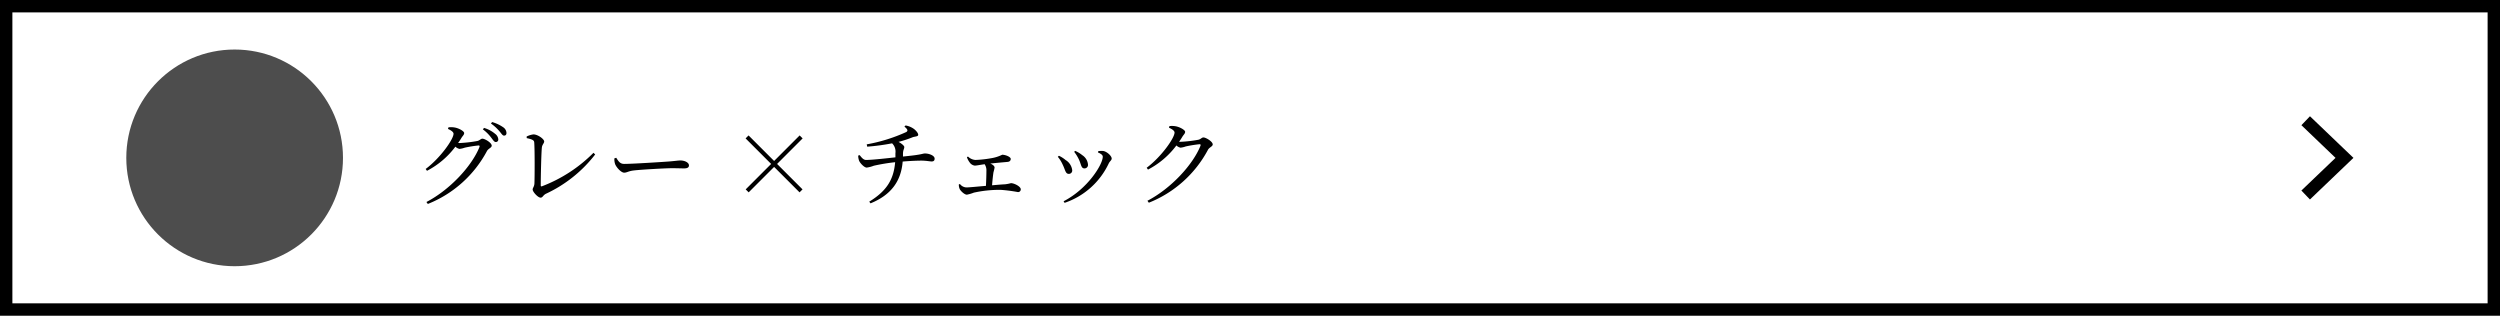
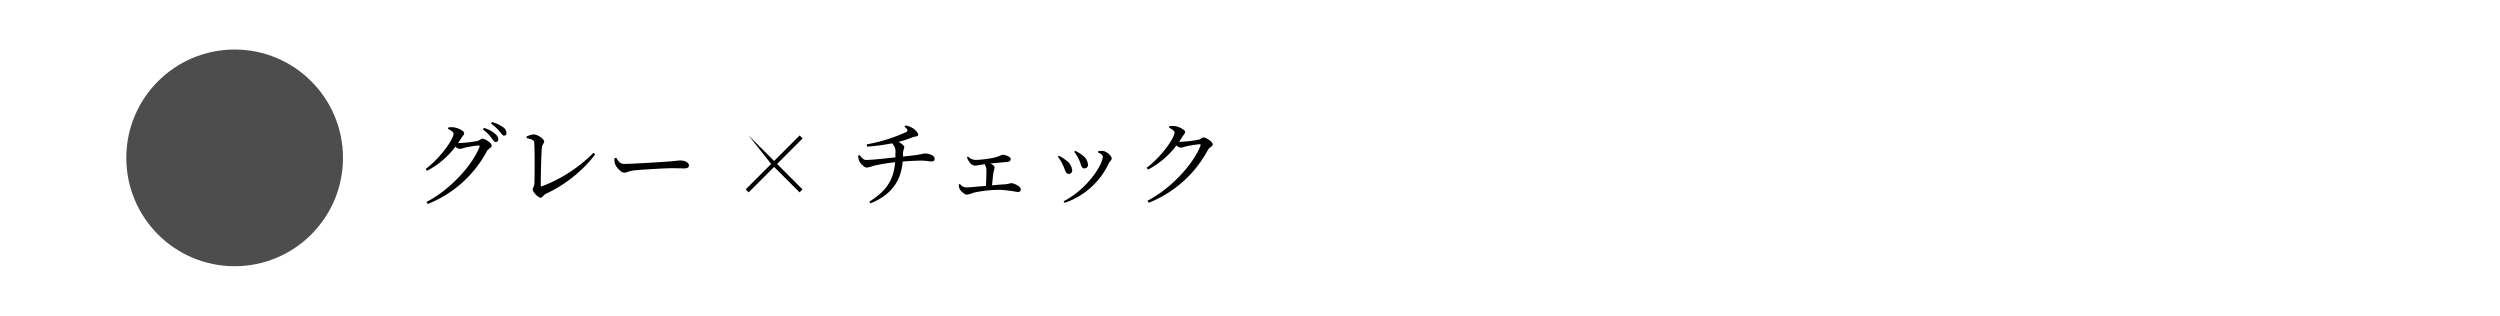
<svg xmlns="http://www.w3.org/2000/svg" width="403.81" height="51" viewBox="0 0 403.81 51">
  <g id="グループ_529" data-name="グループ 529" transform="translate(4637.106 -10578)">
    <g id="長方形_104" data-name="長方形 104" transform="translate(-4637.106 10578)" fill="none" stroke="#000" stroke-width="2">
      <rect width="403.81" height="51" stroke="none" />
-       <rect x="1" y="1" width="401.81" height="49" fill="none" />
    </g>
-     <path id="パス_37" data-name="パス 37" d="M998.9,1481.135l4.7,4.5,1.568,1.5-6.272,6" transform="translate(-5263.583 9116.365)" fill="none" stroke="#000" stroke-miterlimit="10" stroke-width="2" />
    <circle id="楕円形_42" data-name="楕円形 42" cx="17.5" cy="17.5" r="17.5" transform="translate(-4581.706 10621) rotate(180)" fill="#4d4d4d" />
-     <path id="パス_105" data-name="パス 105" d="M5.46,5.825c.51.225.9.5.9.78,0,.885-2.145,3.93-4.5,5.685l.21.3a13.562,13.562,0,0,0,4.59-3.9,1.38,1.38,0,0,0,.66.36,3.5,3.5,0,0,0,.84-.195,19.452,19.452,0,0,1,2.235-.36c.15,0,.21.06.15.255-1.2,3.015-4.71,6.87-8.565,8.88l.225.315a18.62,18.62,0,0,0,9.57-8.58c.24-.39.75-.51.75-.84,0-.465-1.11-1.125-1.5-1.125-.27,0-.42.285-.825.375a20.95,20.95,0,0,1-2.88.33A1.213,1.213,0,0,1,7.1,8.09a9.733,9.733,0,0,0,.54-.825c.24-.375.435-.495.435-.78,0-.3-.885-.8-1.59-.9a3.366,3.366,0,0,0-.945-.015ZM11.1,5.9a6.574,6.574,0,0,1,1.38,1.38c.285.375.465.66.69.66a.394.394,0,0,0,.42-.42,1.228,1.228,0,0,0-.51-.9,4.889,4.889,0,0,0-1.8-.96Zm1.305-.945a7.019,7.019,0,0,1,1.38,1.26c.33.375.48.69.735.69s.39-.165.39-.435a1.169,1.169,0,0,0-.555-.93,5.933,5.933,0,0,0-1.77-.825ZM18.18,7.31c1.065.225,1.2.405,1.215.735.09,1.125.075,5.535.03,6.57-.015.51-.285.735-.285.99,0,.39.855,1.32,1.275,1.32.36,0,.375-.375.87-.63a21.473,21.473,0,0,0,7.95-6.345l-.27-.27a23.48,23.48,0,0,1-8.34,5.415c-.135.03-.18-.015-.18-.165,0-1.4.09-5.28.18-6.09.045-.48.375-.7.375-.99,0-.39-1.035-1.14-1.725-1.14a3.139,3.139,0,0,0-1.11.345Zm14.16,3.27a2.446,2.446,0,0,0,.12.93c.225.57.99,1.38,1.455,1.38s.66-.255,1.59-.36c1.125-.135,5.1-.36,6.09-.36.96,0,1.485.03,2.025.03s.765-.18.765-.48c0-.48-.705-.8-1.38-.8-.375,0-.87.09-1.875.165-.75.06-5.805.39-7.215.39-.675,0-.93-.45-1.275-.99Zm25.8,1.38,4.11,4.11.48-.48-4.11-4.11,4.125-4.125-.48-.48L58.14,11,54.015,6.875l-.48.48L57.66,11.48l-4.11,4.11.48.48ZM79.185,5.45c.57.465.585.675.315.87a26.624,26.624,0,0,1-6.4,1.995l.075.375a34.587,34.587,0,0,0,4.02-.54,1.867,1.867,0,0,1,.54,1.59v.675c-1.245.135-3.75.42-4.74.42-.4,0-.675-.315-1.035-.78l-.24.075a2.552,2.552,0,0,0,.15.84c.18.405.825,1.1,1.23,1.1a4.944,4.944,0,0,0,1.14-.3,30.3,30.3,0,0,1,3.45-.57c-.24,2.82-1.38,4.65-4.185,6.375l.21.27c3.345-1.365,4.935-3.6,5.19-6.75,1.02-.09,2.31-.15,3-.15.78,0,1.41.135,1.68.135.33,0,.48-.15.48-.465,0-.48-.87-.825-1.56-.825-.27,0-.4.1-1.35.24-.465.075-1.32.165-2.2.255v-.4c0-.69.21-.81.21-1.14,0-.195-.435-.57-.93-.825a18.367,18.367,0,0,0,2.28-.75c.36-.135.9-.105.9-.39,0-.3-.375-.7-.66-.93a3.233,3.233,0,0,0-1.38-.585Zm10.1,4.95a2.9,2.9,0,0,0,.435.825,1.183,1.183,0,0,0,.825.525c.315,0,.84-.12,1.6-.225a1.794,1.794,0,0,1,.285,1.095c0,.57-.03,1.62-.075,2.4-1.395.12-2.73.255-3.165.255a1.384,1.384,0,0,1-1.035-.555l-.18.075a1.7,1.7,0,0,0,.135.72c.135.315.765.93,1.17.93a6.366,6.366,0,0,0,1.125-.33,19.362,19.362,0,0,1,4.32-.45,24.279,24.279,0,0,1,2.79.36.429.429,0,0,0,.465-.45c0-.45-1.05-.99-1.59-.99a6.4,6.4,0,0,1-.915.18c-.585.03-1.335.09-2.13.165.06-.78.15-1.62.225-2.1a7.509,7.509,0,0,0,.18-.75c0-.27-.3-.5-.69-.66,1.2-.135,2.37-.225,2.79-.27.375-.03.51-.255.51-.48,0-.33-.84-.675-1.38-.675a6.249,6.249,0,0,1-1.83.57,17.718,17.718,0,0,1-2.5.27,1.893,1.893,0,0,1-1.2-.555Zm18.1.39c.36.78.345,1.41.87,1.41a.558.558,0,0,0,.585-.585,2.008,2.008,0,0,0-.915-1.545,4.956,4.956,0,0,0-1.155-.7l-.165.15A6.446,6.446,0,0,1,107.385,10.79Zm4.815.585c.18-.345.465-.5.465-.765,0-.435-.795-1.155-1.41-1.23a4.017,4.017,0,0,0-.75.03l-.06.21c.54.24.78.435.78.69,0,1.26-2.445,5.2-6.33,7.2l.165.255A12.2,12.2,0,0,0,112.2,11.375Zm-7.425.27c.4.81.42,1.44.96,1.44a.54.54,0,0,0,.555-.6,2.23,2.23,0,0,0-1.065-1.635,4.8,4.8,0,0,0-1.08-.69l-.18.165A5.511,5.511,0,0,1,104.775,11.645ZM121.92,5.63c.51.225.9.495.9.78,0,.885-2.145,3.93-4.5,5.685l.21.3a13.563,13.563,0,0,0,4.59-3.9,1.38,1.38,0,0,0,.66.36,3.5,3.5,0,0,0,.84-.2,19.452,19.452,0,0,1,2.235-.36c.15,0,.21.06.15.255-1.2,3.015-4.71,6.87-8.565,8.88l.225.315a18.62,18.62,0,0,0,9.57-8.58c.24-.39.75-.51.75-.84,0-.465-1.11-1.125-1.5-1.125-.27,0-.42.285-.825.375a20.949,20.949,0,0,1-2.88.33,1.213,1.213,0,0,1-.225-.015,9.734,9.734,0,0,0,.54-.825c.24-.375.435-.495.435-.78s-.885-.795-1.59-.9a3.366,3.366,0,0,0-.945-.015Z" transform="translate(-4570.208 10593)" />
+     <path id="パス_105" data-name="パス 105" d="M5.46,5.825c.51.225.9.5.9.78,0,.885-2.145,3.93-4.5,5.685l.21.3a13.562,13.562,0,0,0,4.59-3.9,1.38,1.38,0,0,0,.66.36,3.5,3.5,0,0,0,.84-.195,19.452,19.452,0,0,1,2.235-.36c.15,0,.21.06.15.255-1.2,3.015-4.71,6.87-8.565,8.88l.225.315a18.62,18.62,0,0,0,9.57-8.58c.24-.39.75-.51.75-.84,0-.465-1.11-1.125-1.5-1.125-.27,0-.42.285-.825.375a20.95,20.95,0,0,1-2.88.33A1.213,1.213,0,0,1,7.1,8.09a9.733,9.733,0,0,0,.54-.825c.24-.375.435-.495.435-.78,0-.3-.885-.8-1.59-.9a3.366,3.366,0,0,0-.945-.015ZM11.1,5.9a6.574,6.574,0,0,1,1.38,1.38c.285.375.465.66.69.66a.394.394,0,0,0,.42-.42,1.228,1.228,0,0,0-.51-.9,4.889,4.889,0,0,0-1.8-.96Zm1.305-.945a7.019,7.019,0,0,1,1.38,1.26c.33.375.48.69.735.69s.39-.165.39-.435a1.169,1.169,0,0,0-.555-.93,5.933,5.933,0,0,0-1.77-.825ZM18.18,7.31c1.065.225,1.2.405,1.215.735.09,1.125.075,5.535.03,6.57-.015.51-.285.735-.285.99,0,.39.855,1.32,1.275,1.32.36,0,.375-.375.87-.63a21.473,21.473,0,0,0,7.95-6.345l-.27-.27a23.48,23.48,0,0,1-8.34,5.415c-.135.03-.18-.015-.18-.165,0-1.4.09-5.28.18-6.09.045-.48.375-.7.375-.99,0-.39-1.035-1.14-1.725-1.14a3.139,3.139,0,0,0-1.11.345Zm14.16,3.27a2.446,2.446,0,0,0,.12.93c.225.57.99,1.38,1.455,1.38s.66-.255,1.59-.36c1.125-.135,5.1-.36,6.09-.36.96,0,1.485.03,2.025.03s.765-.18.765-.48c0-.48-.705-.8-1.38-.8-.375,0-.87.09-1.875.165-.75.06-5.805.39-7.215.39-.675,0-.93-.45-1.275-.99Zm25.8,1.38,4.11,4.11.48-.48-4.11-4.11,4.125-4.125-.48-.48L58.14,11,54.015,6.875L57.66,11.48l-4.11,4.11.48.48ZM79.185,5.45c.57.465.585.675.315.87a26.624,26.624,0,0,1-6.4,1.995l.075.375a34.587,34.587,0,0,0,4.02-.54,1.867,1.867,0,0,1,.54,1.59v.675c-1.245.135-3.75.42-4.74.42-.4,0-.675-.315-1.035-.78l-.24.075a2.552,2.552,0,0,0,.15.84c.18.405.825,1.1,1.23,1.1a4.944,4.944,0,0,0,1.14-.3,30.3,30.3,0,0,1,3.45-.57c-.24,2.82-1.38,4.65-4.185,6.375l.21.27c3.345-1.365,4.935-3.6,5.19-6.75,1.02-.09,2.31-.15,3-.15.78,0,1.41.135,1.68.135.33,0,.48-.15.48-.465,0-.48-.87-.825-1.56-.825-.27,0-.4.1-1.35.24-.465.075-1.32.165-2.2.255v-.4c0-.69.21-.81.21-1.14,0-.195-.435-.57-.93-.825a18.367,18.367,0,0,0,2.28-.75c.36-.135.9-.105.9-.39,0-.3-.375-.7-.66-.93a3.233,3.233,0,0,0-1.38-.585Zm10.1,4.95a2.9,2.9,0,0,0,.435.825,1.183,1.183,0,0,0,.825.525c.315,0,.84-.12,1.6-.225a1.794,1.794,0,0,1,.285,1.095c0,.57-.03,1.62-.075,2.4-1.395.12-2.73.255-3.165.255a1.384,1.384,0,0,1-1.035-.555l-.18.075a1.7,1.7,0,0,0,.135.72c.135.315.765.93,1.17.93a6.366,6.366,0,0,0,1.125-.33,19.362,19.362,0,0,1,4.32-.45,24.279,24.279,0,0,1,2.79.36.429.429,0,0,0,.465-.45c0-.45-1.05-.99-1.59-.99a6.4,6.4,0,0,1-.915.18c-.585.03-1.335.09-2.13.165.06-.78.15-1.62.225-2.1a7.509,7.509,0,0,0,.18-.75c0-.27-.3-.5-.69-.66,1.2-.135,2.37-.225,2.79-.27.375-.03.51-.255.51-.48,0-.33-.84-.675-1.38-.675a6.249,6.249,0,0,1-1.83.57,17.718,17.718,0,0,1-2.5.27,1.893,1.893,0,0,1-1.2-.555Zm18.1.39c.36.78.345,1.41.87,1.41a.558.558,0,0,0,.585-.585,2.008,2.008,0,0,0-.915-1.545,4.956,4.956,0,0,0-1.155-.7l-.165.15A6.446,6.446,0,0,1,107.385,10.79Zm4.815.585c.18-.345.465-.5.465-.765,0-.435-.795-1.155-1.41-1.23a4.017,4.017,0,0,0-.75.03l-.06.21c.54.24.78.435.78.69,0,1.26-2.445,5.2-6.33,7.2l.165.255A12.2,12.2,0,0,0,112.2,11.375Zm-7.425.27c.4.81.42,1.44.96,1.44a.54.54,0,0,0,.555-.6,2.23,2.23,0,0,0-1.065-1.635,4.8,4.8,0,0,0-1.08-.69l-.18.165A5.511,5.511,0,0,1,104.775,11.645ZM121.92,5.63c.51.225.9.495.9.78,0,.885-2.145,3.93-4.5,5.685l.21.3a13.563,13.563,0,0,0,4.59-3.9,1.38,1.38,0,0,0,.66.36,3.5,3.5,0,0,0,.84-.2,19.452,19.452,0,0,1,2.235-.36c.15,0,.21.06.15.255-1.2,3.015-4.71,6.87-8.565,8.88l.225.315a18.62,18.62,0,0,0,9.57-8.58c.24-.39.75-.51.75-.84,0-.465-1.11-1.125-1.5-1.125-.27,0-.42.285-.825.375a20.949,20.949,0,0,1-2.88.33,1.213,1.213,0,0,1-.225-.015,9.734,9.734,0,0,0,.54-.825c.24-.375.435-.495.435-.78s-.885-.795-1.59-.9a3.366,3.366,0,0,0-.945-.015Z" transform="translate(-4570.208 10593)" />
  </g>
</svg>